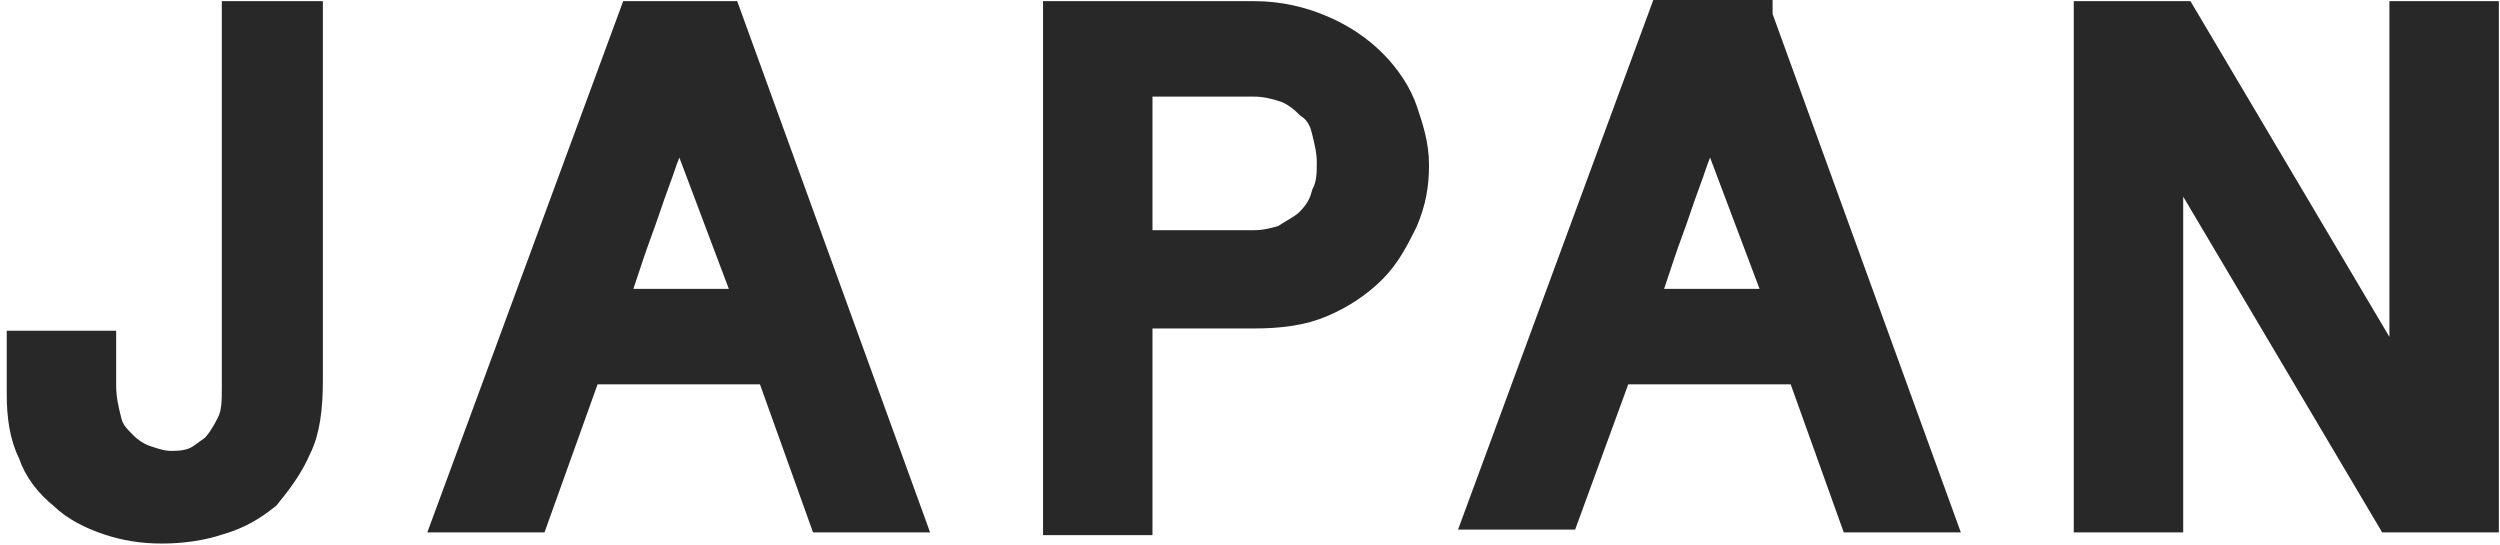
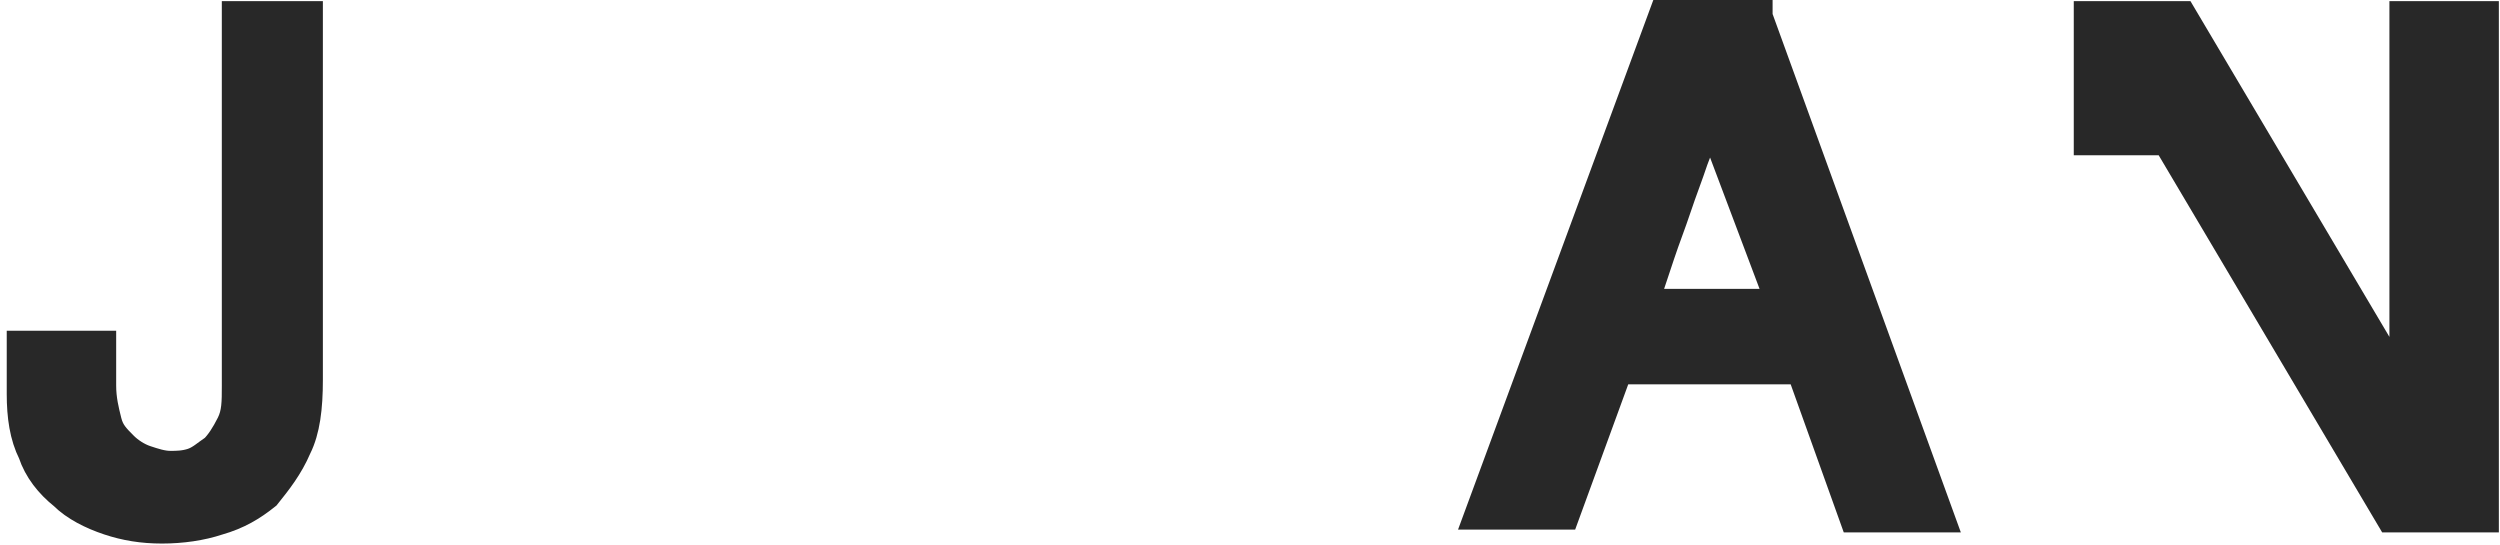
<svg xmlns="http://www.w3.org/2000/svg" version="1.1" id="レイヤー_1" x="0px" y="0px" viewBox="0 0 89.5 19.5" style="enable-background:new 0 0 89.5 19.5;" xml:space="preserve">
  <style type="text/css">
	.st0{fill:#282828;stroke:#282828;stroke-width:1.118;stroke-miterlimit:10;}
</style>
  <g>
    <path class="st0" d="M11,0.6v13c0,1-0.1,1.8-0.4,2.4c-0.3,0.7-0.7,1.2-1.1,1.7c-0.5,0.4-1,0.7-1.7,0.9c-0.6,0.2-1.3,0.3-2,0.3   c-0.7,0-1.3-0.1-1.9-0.3c-0.6-0.2-1.2-0.5-1.6-0.9c-0.5-0.4-0.9-0.9-1.1-1.5c-0.3-0.6-0.4-1.3-0.4-2.1v-1.7h2.8v1.4   c0,0.5,0.1,0.9,0.2,1.3c0.1,0.4,0.3,0.6,0.6,0.9c0.2,0.2,0.5,0.4,0.8,0.5c0.3,0.1,0.6,0.2,0.9,0.2c0.2,0,0.5,0,0.8-0.1   c0.3-0.1,0.5-0.3,0.8-0.5c0.2-0.2,0.4-0.5,0.6-0.9c0.2-0.4,0.2-0.8,0.2-1.4V0.6H11z" />
-     <path class="st0" d="M26,0.6l6.5,17.9h-3l-1.9-5.3H21l-1.9,5.3h-3l6.6-17.9H26z M24.3,4c-0.2,0.6-0.4,1.2-0.6,1.7   c-0.2,0.6-0.4,1.1-0.6,1.7c-0.2,0.6-0.4,1.1-0.6,1.7c-0.2,0.6-0.4,1.2-0.6,1.8h5L24.3,4z" />
-     <path class="st0" d="M37.9,0.6h7c0.9,0,1.7,0.2,2.4,0.5c0.7,0.3,1.3,0.7,1.8,1.2c0.5,0.5,0.9,1.1,1.1,1.7c0.2,0.6,0.4,1.2,0.4,1.9   c0,0.7-0.1,1.3-0.4,2c-0.3,0.6-0.6,1.2-1.1,1.7s-1.1,0.9-1.8,1.2c-0.7,0.3-1.5,0.4-2.4,0.4h-4.2v7.4h-2.8V0.6z M40.7,8.8h4.2   c0.4,0,0.8-0.1,1.1-0.2c0.3-0.2,0.7-0.4,0.9-0.6c0.3-0.3,0.5-0.6,0.6-1c0.2-0.4,0.2-0.8,0.2-1.2c0-0.4-0.1-0.8-0.2-1.2   c-0.1-0.4-0.3-0.7-0.6-0.9c-0.3-0.3-0.6-0.5-0.9-0.6s-0.7-0.2-1.1-0.2h-4.2V8.8z" />
    <path class="st0" d="M62.9,0.6l6.5,17.9h-3l-1.9-5.3h-6.6L56,18.4h-3l6.6-17.9H62.9z M61.2,4c-0.2,0.6-0.4,1.2-0.6,1.7   c-0.2,0.6-0.4,1.1-0.6,1.7c-0.2,0.6-0.4,1.1-0.6,1.7c-0.2,0.6-0.4,1.2-0.6,1.8h5L61.2,4z" />
-     <path class="st0" d="M78.1,0.6l8,13.5V0.6h2.8v17.9h-3.3l-8-13.5v13.5h-2.8V0.6H78.1z" />
+     <path class="st0" d="M78.1,0.6l8,13.5V0.6h2.8v17.9h-3.3l-8-13.5h-2.8V0.6H78.1z" />
  </g>
</svg>